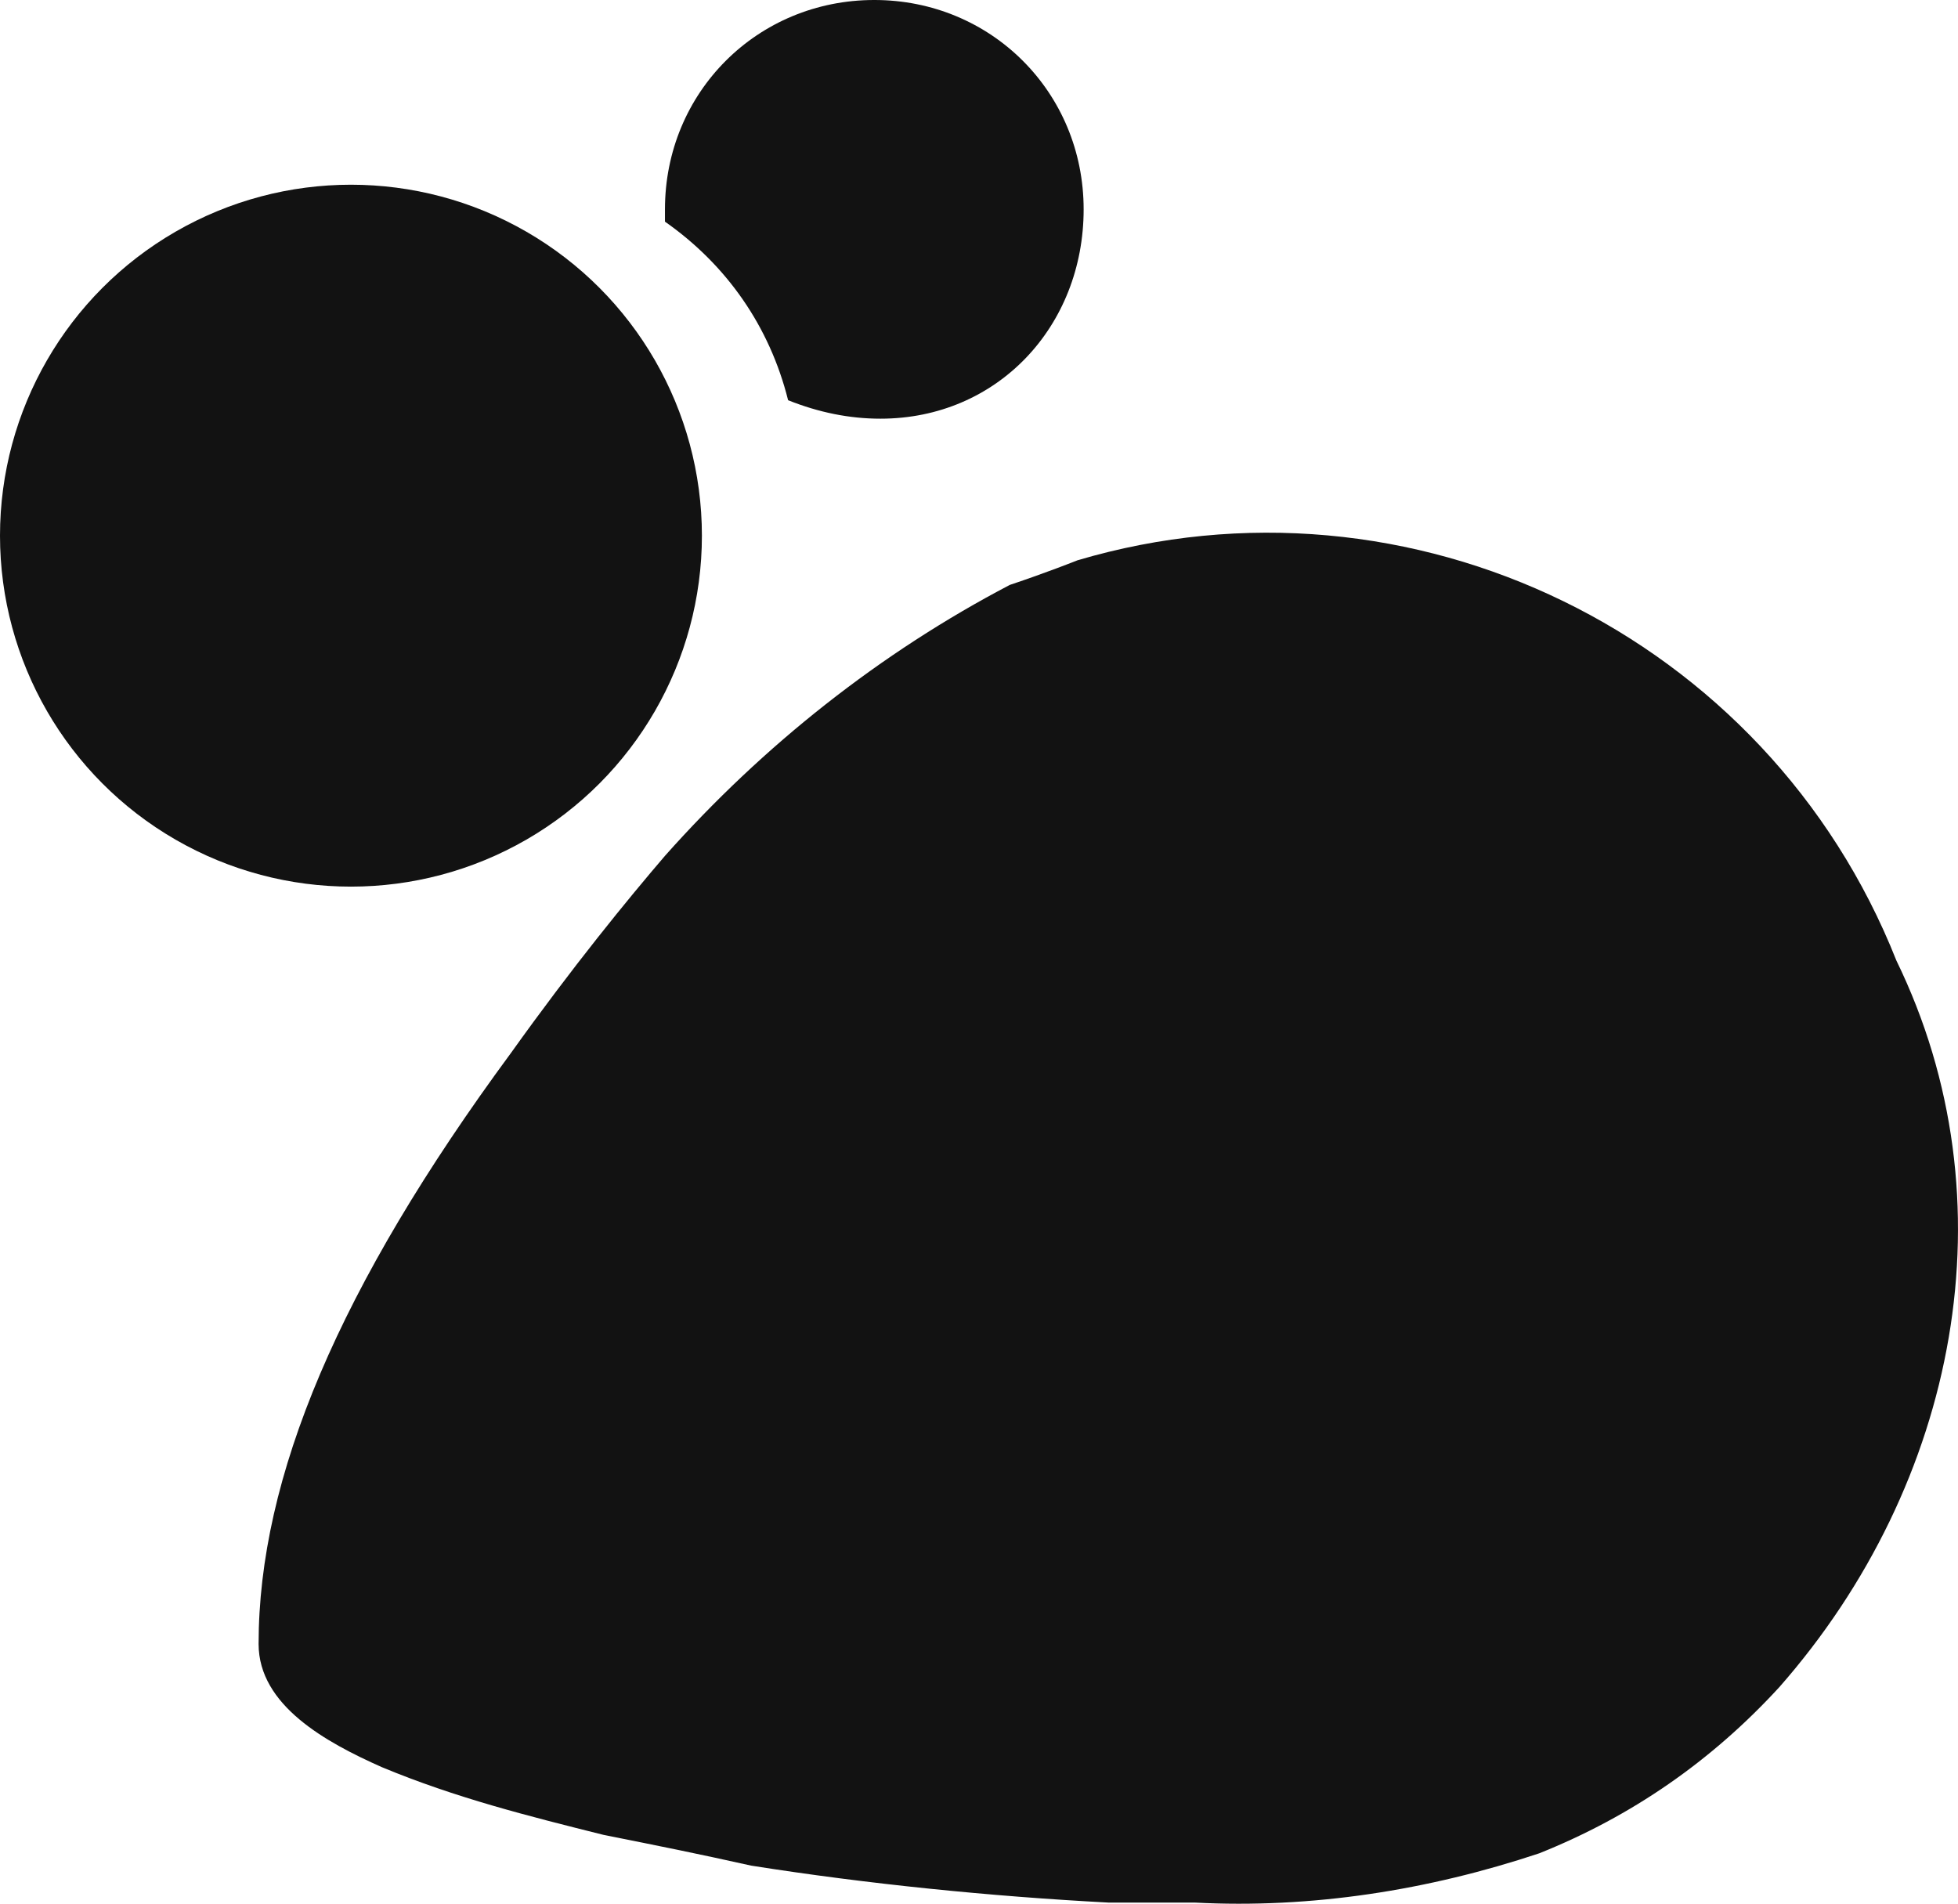
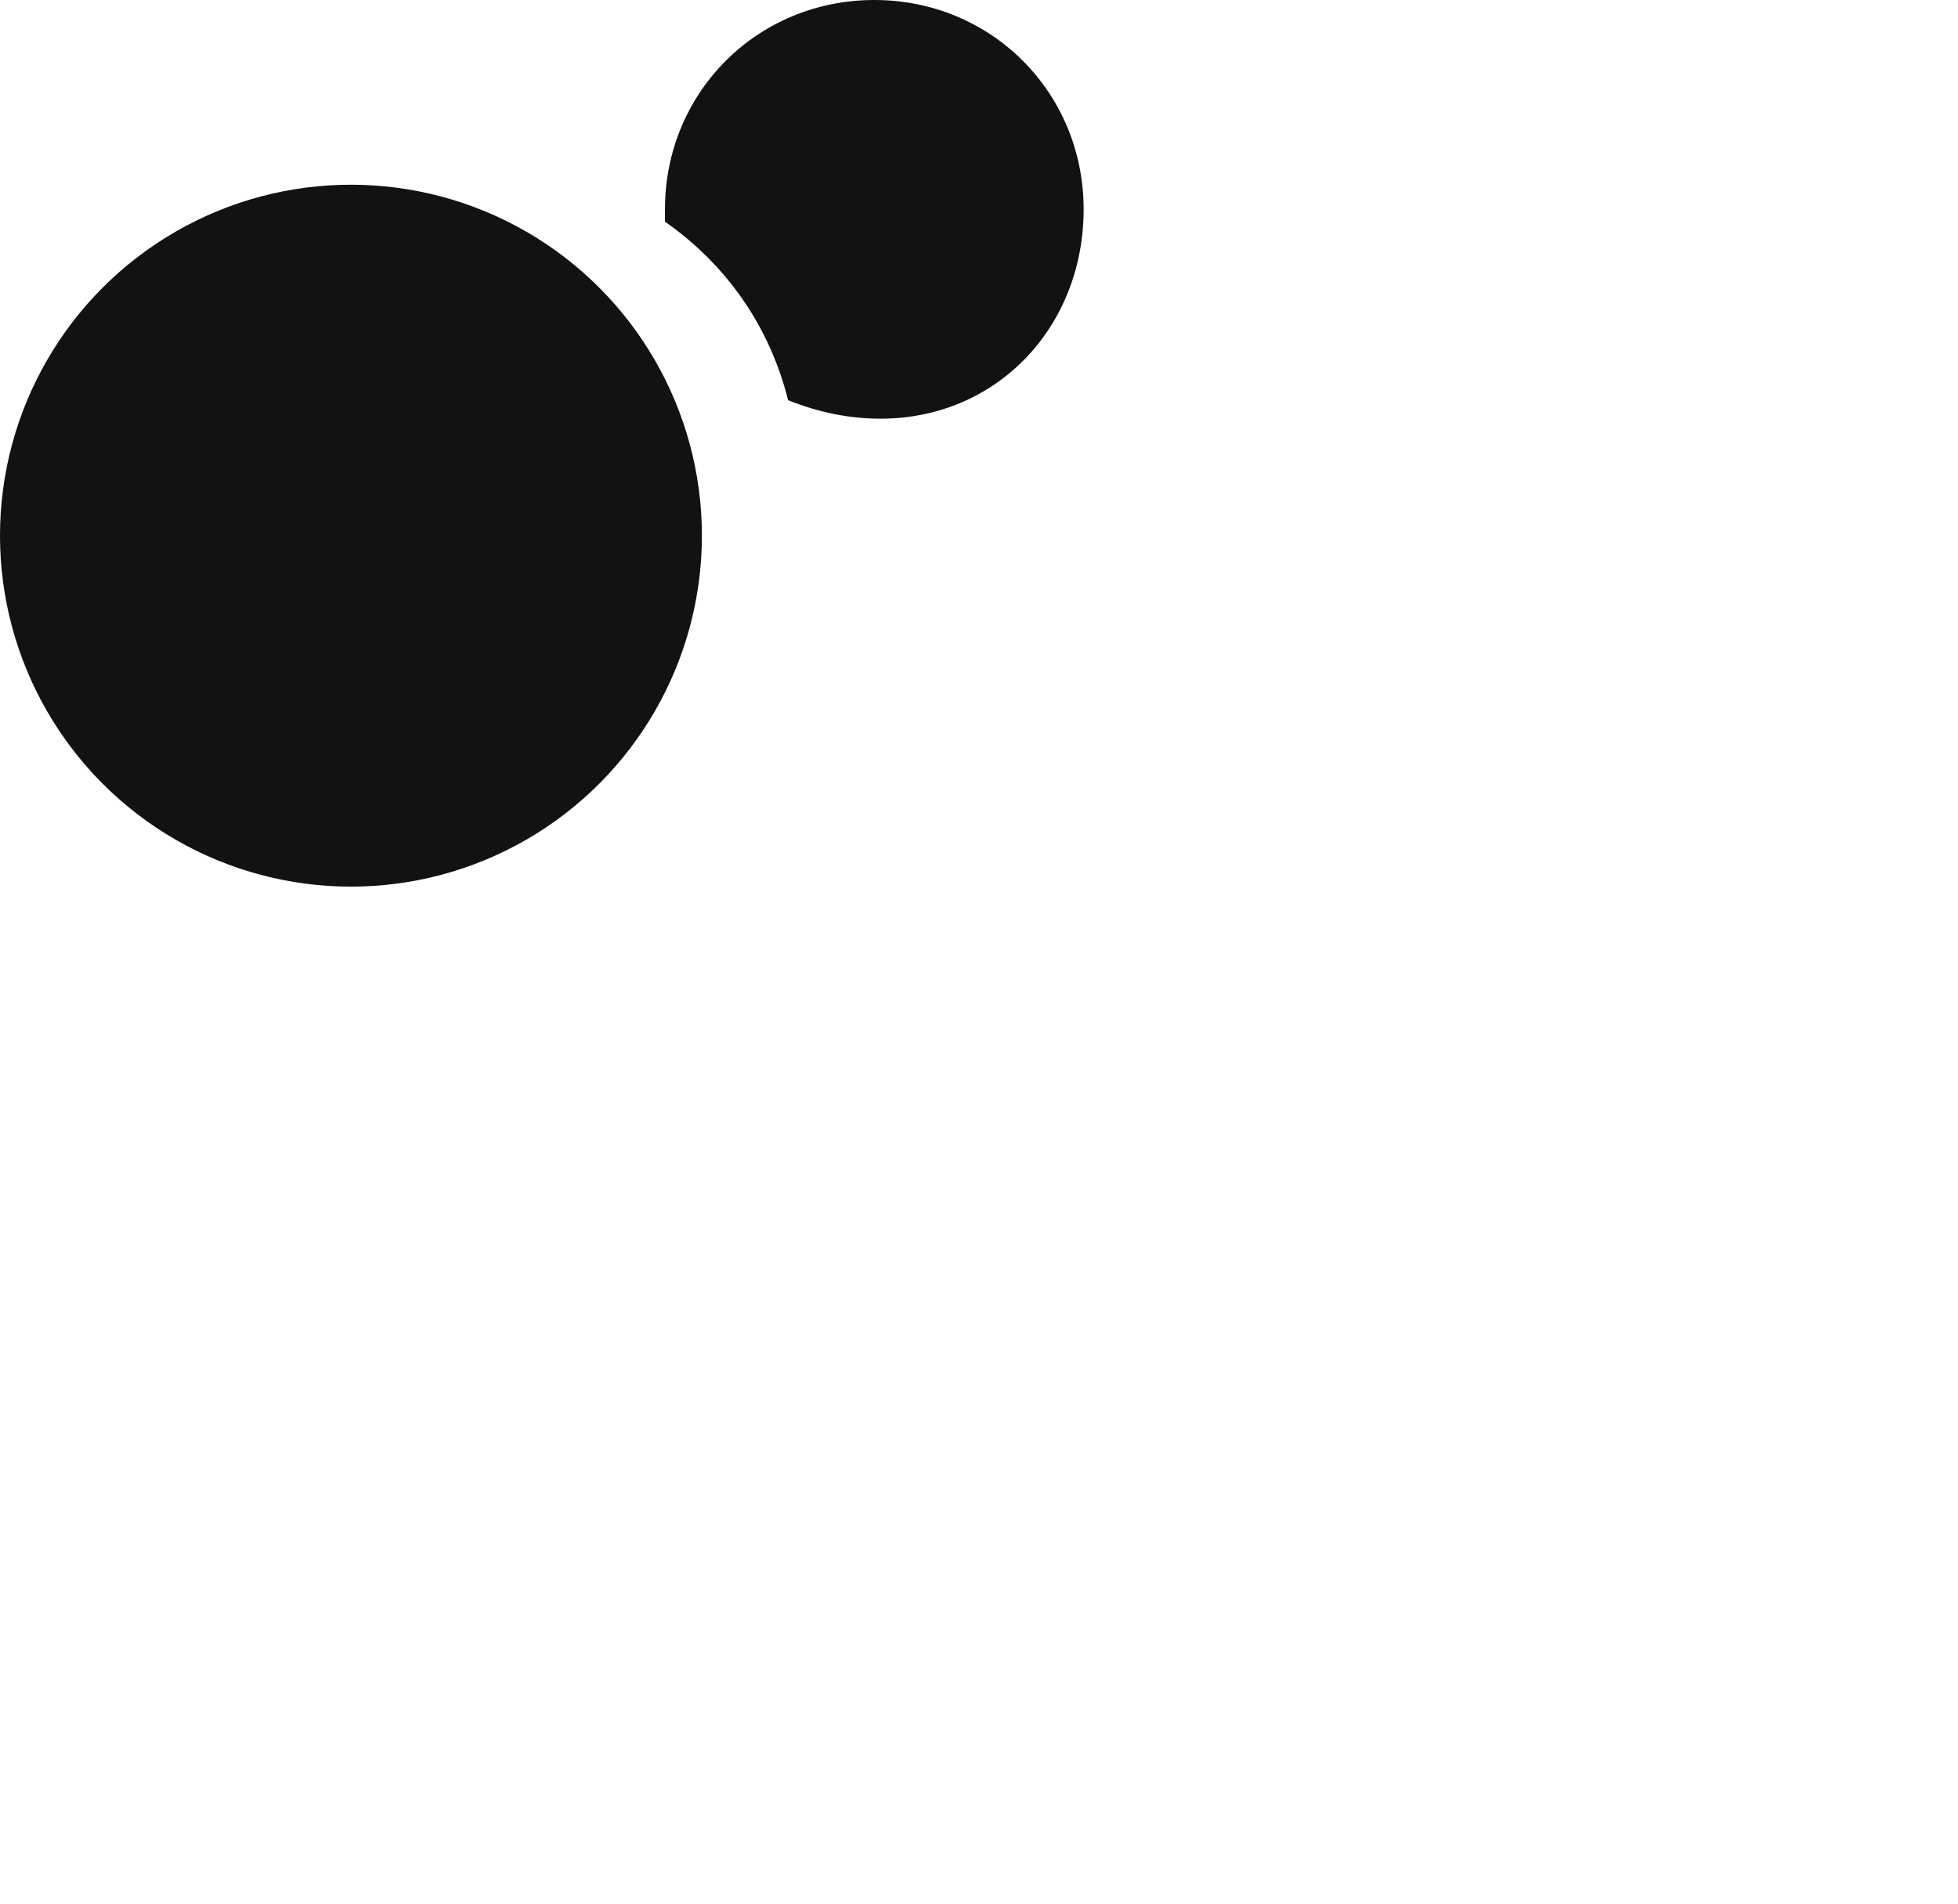
<svg xmlns="http://www.w3.org/2000/svg" xml:space="preserve" id="Layer_1" width="31.801" height="30.919" x="0" y="0" version="1.1">
  <style id="style1" type="text/css">.st0{fill:#121212}</style>
  <g id="g7" transform="translate(-52.222 -58.033)">
    <g id="g2" transform="translate(52.222 57.933)">
-       <path id="path1" d="M28.9 27.5c-1.1 1.2-2.4 2.1-3.9 2.7-1.8.6-3.7.9-5.6.8H18c-1.9-.1-3.9-.3-5.8-.6-.9-.2-1.4-.3-2.4-.5-1.2-.3-2.4-.6-3.6-1.1-.9-.4-2-1-2-2 0-2.7 1.3-5.8 4.1-9.6 1-1.4 1.9-2.5 2.5-3.2 1.6-1.8 3.5-3.3 5.6-4.4.6-.2 1.1-.4 1.1-.4 5.4-1.6 11.2 1.2 13.3 6.5 1.9 3.9 1 8.5-1.9 11.8z" class="st0" />
      <circle id="circle1" cx="5.7" cy="8.8" r="5.7" class="st0" />
      <path id="path2" d="M14.3 6.9c-.5 0-1-.1-1.5-.3-.3-1.2-1-2.2-2-2.9v-.2c0-1.9 1.5-3.4 3.4-3.4s3.4 1.5 3.4 3.4-1.4 3.4-3.3 3.4z" class="st0" />
    </g>
  </g>
</svg>